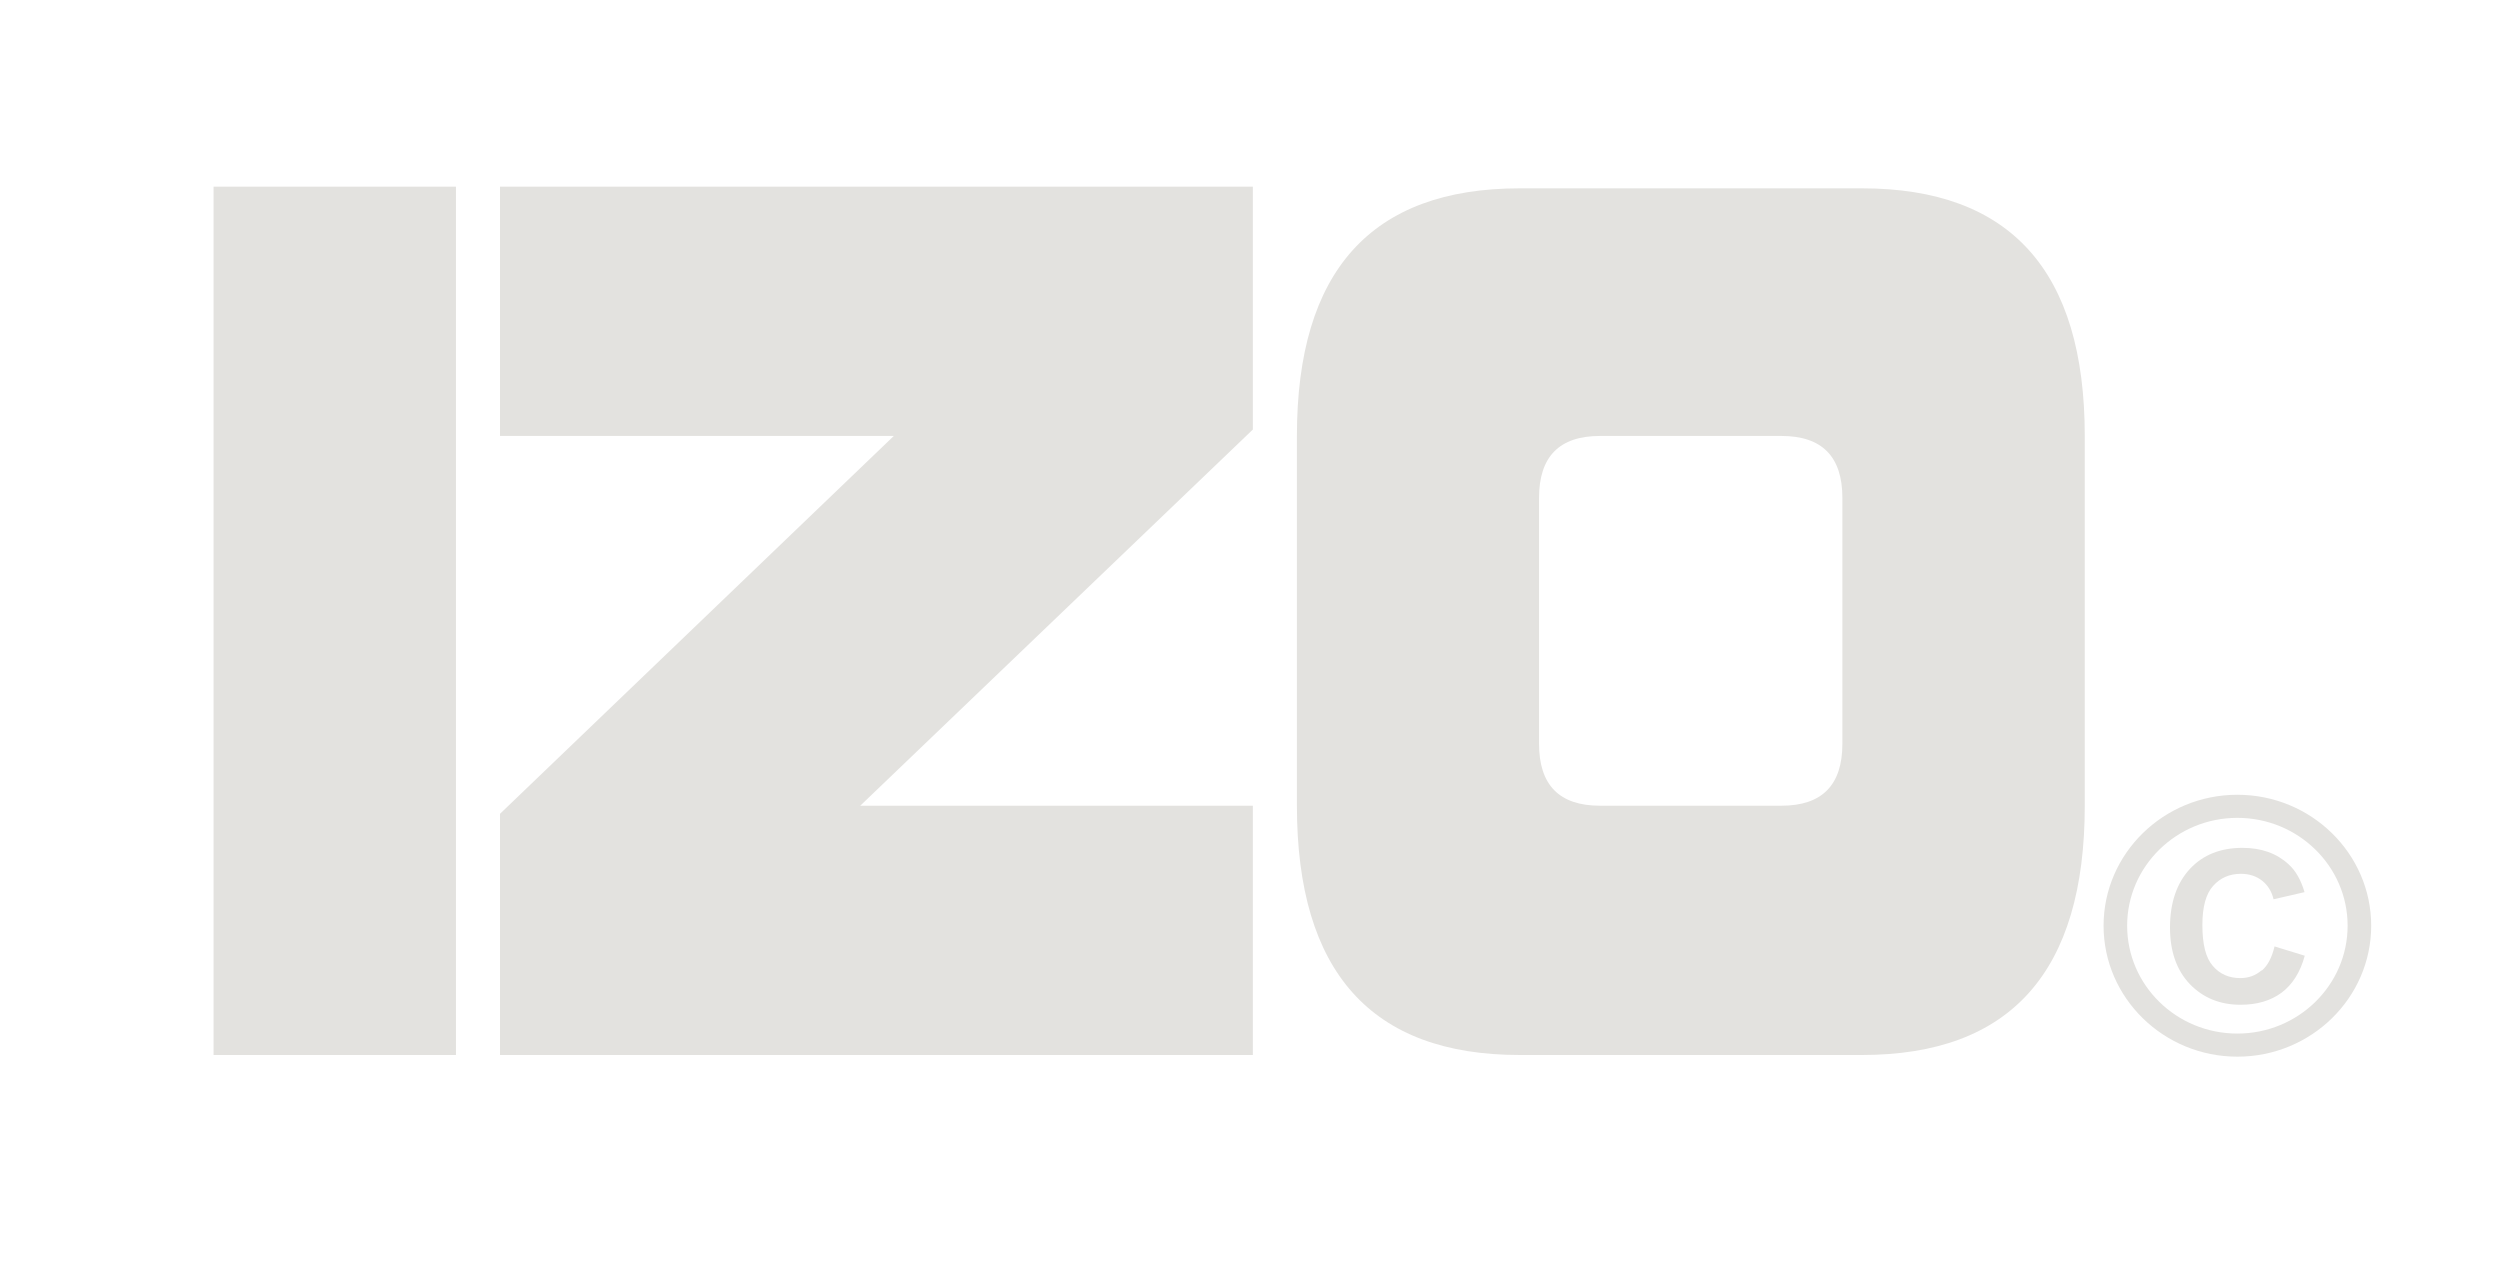
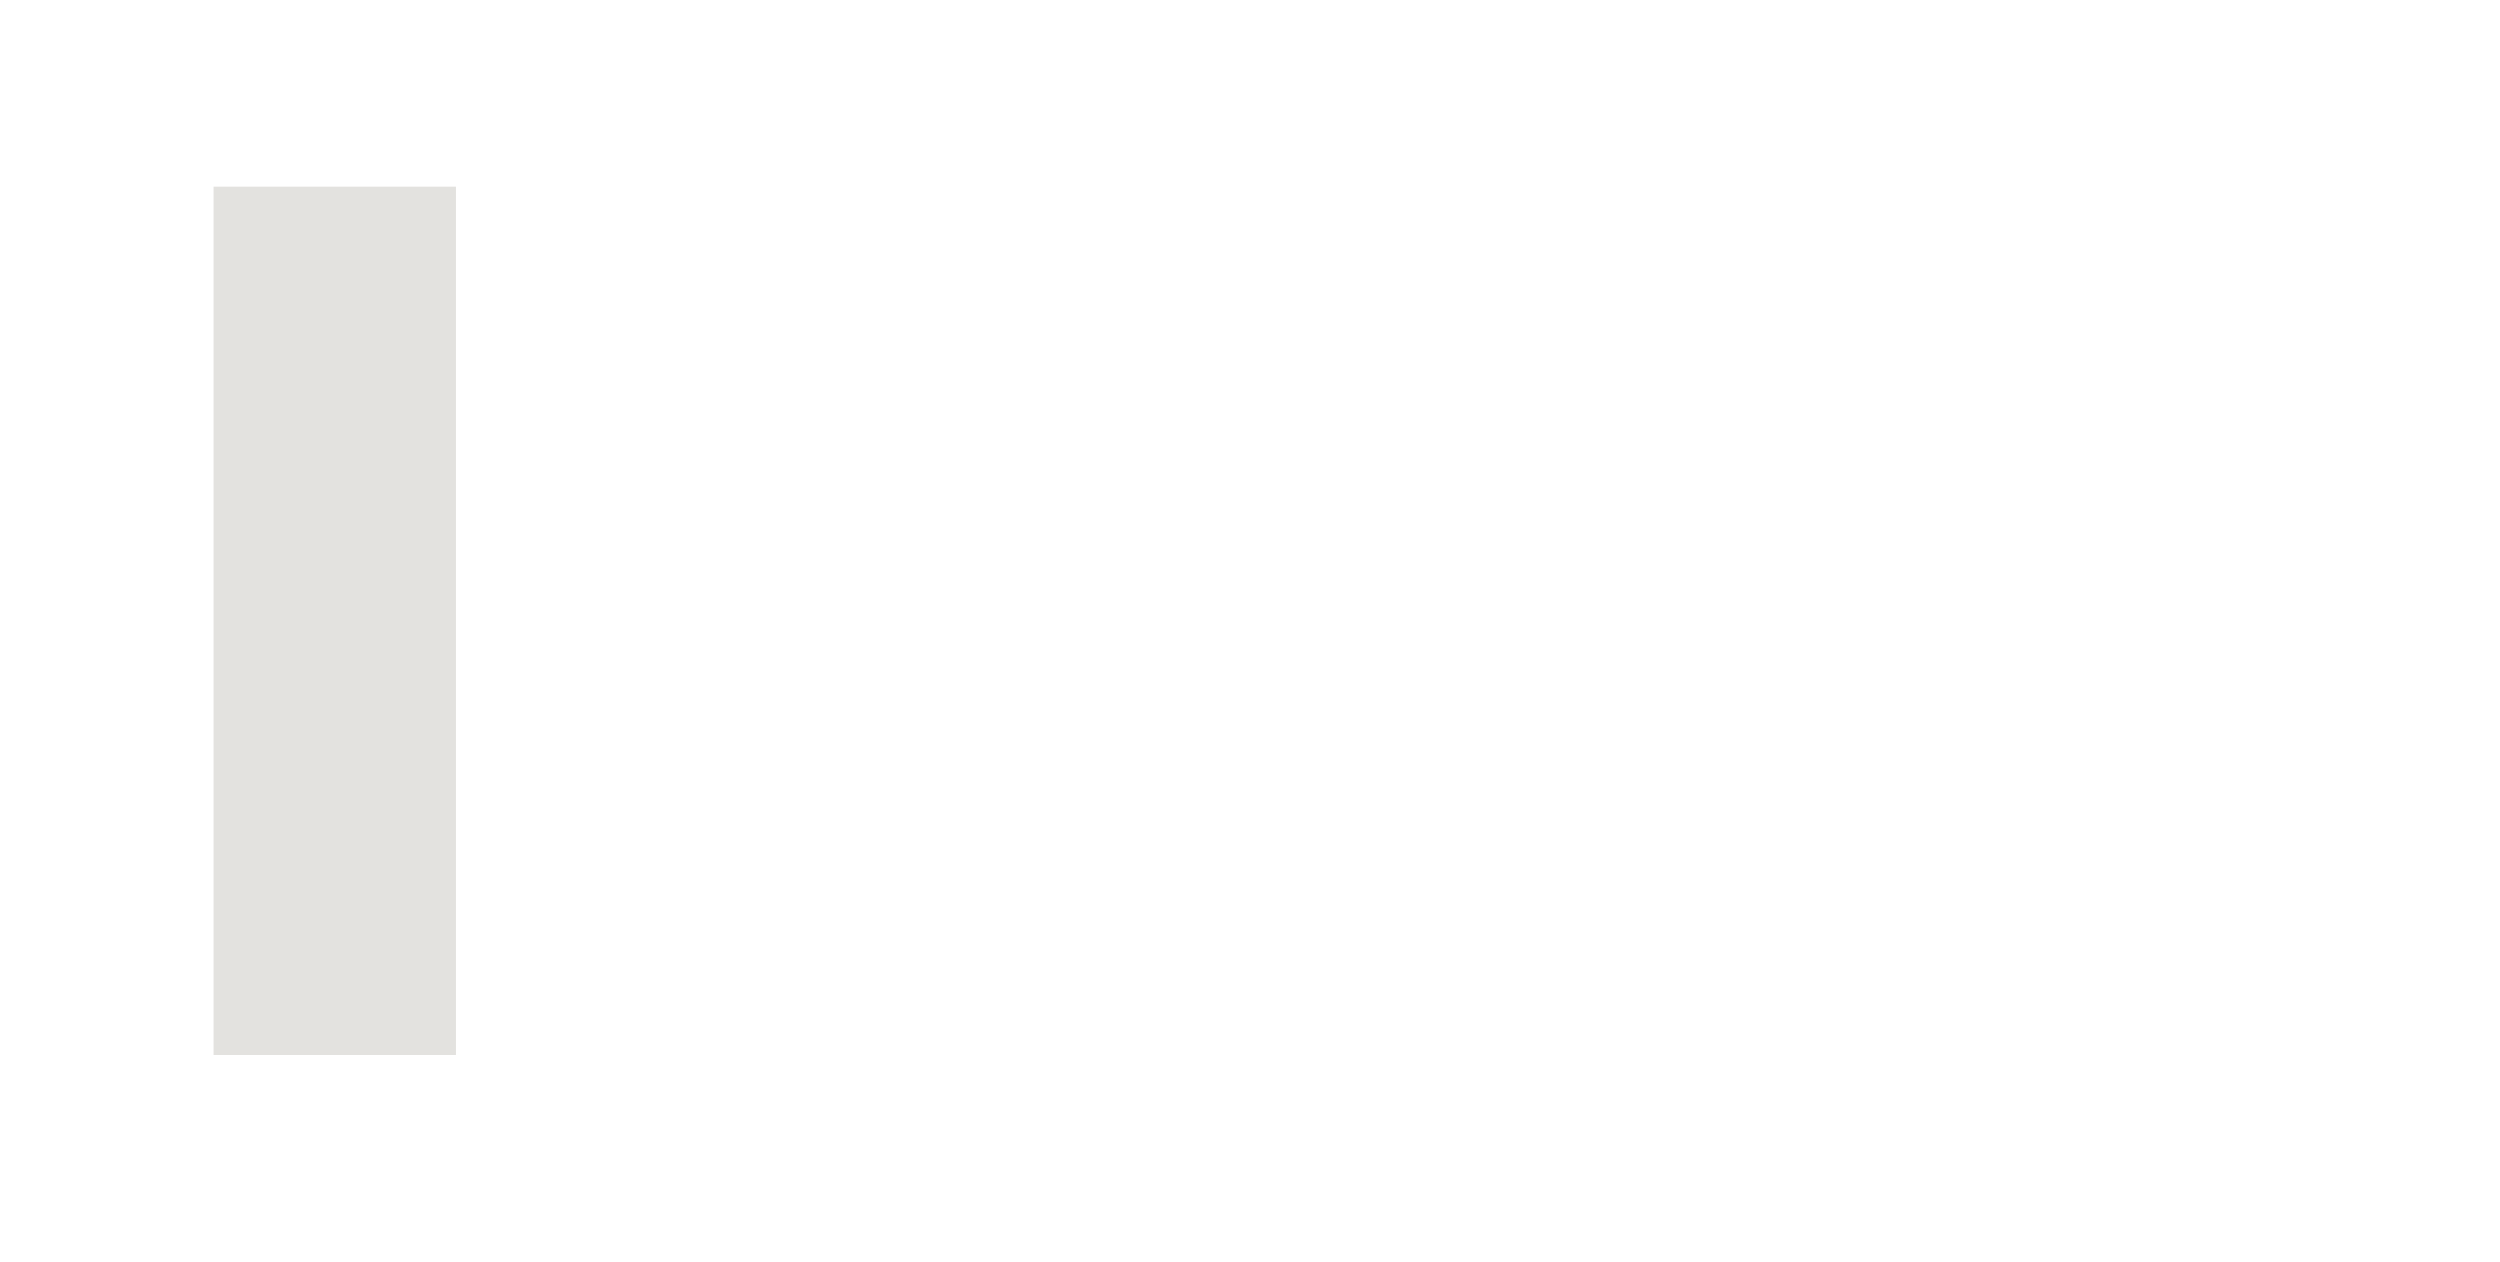
<svg xmlns="http://www.w3.org/2000/svg" width="105" height="53" viewBox="0 0 105 53" fill="none">
  <path d="M19.15 7.84H8.97V44.31H19.15V7.84Z" fill="#E3E2DF" />
-   <path d="M21 18.31H37.54L21 34.18V44.31H52.62V33.84H36.13L52.62 18.04V7.84H21V18.31Z" fill="#E3E2DF" />
-   <path d="M78.2 7.91H63.83C57.59 7.91 54.47 11.38 54.47 18.31V33.84C54.47 40.82 57.59 44.31 63.83 44.31H78.2C84.44 44.31 87.56 40.82 87.56 33.84V18.31C87.56 11.38 84.44 7.91 78.2 7.91ZM77.38 31.24C77.38 32.97 76.53 33.84 74.82 33.84H67.2C65.49 33.84 64.64 32.97 64.64 31.24V20.91C64.64 19.18 65.49 18.31 67.2 18.31H74.82C76.53 18.31 77.38 19.18 77.38 20.91V31.24Z" fill="#E3E2DF" />
-   <path d="M93.97 33.38C90.87 33.38 88.35 35.85 88.35 38.88C88.35 41.91 90.87 44.38 93.97 44.38C97.07 44.38 99.59 41.91 99.59 38.88C99.59 35.85 97.07 33.38 93.97 33.38ZM93.97 43.41C91.41 43.41 89.34 41.38 89.34 38.88C89.34 36.38 91.42 34.35 93.97 34.35C96.52 34.35 98.6 36.38 98.6 38.88C98.6 41.38 96.52 43.41 93.97 43.41Z" fill="#E3E2DF" />
-   <path d="M94.99 40.75C94.74 40.97 94.44 41.08 94.09 41.08C93.62 41.08 93.23 40.91 92.94 40.57C92.64 40.23 92.5 39.66 92.5 38.85C92.5 38.09 92.65 37.54 92.95 37.21C93.25 36.87 93.64 36.7 94.12 36.7C94.47 36.7 94.77 36.8 95.01 36.99C95.25 37.18 95.41 37.44 95.49 37.77L96.79 37.47C96.64 36.96 96.42 36.57 96.12 36.3C95.62 35.84 94.98 35.61 94.18 35.61C93.27 35.61 92.53 35.9 91.98 36.49C91.43 37.08 91.14 37.9 91.14 38.96C91.14 39.96 91.42 40.75 91.97 41.33C92.53 41.91 93.24 42.2 94.1 42.2C94.8 42.2 95.37 42.03 95.83 41.69C96.28 41.35 96.61 40.84 96.8 40.14L95.53 39.75C95.42 40.22 95.24 40.56 94.99 40.77V40.75Z" fill="#E3E2DF" />
</svg>